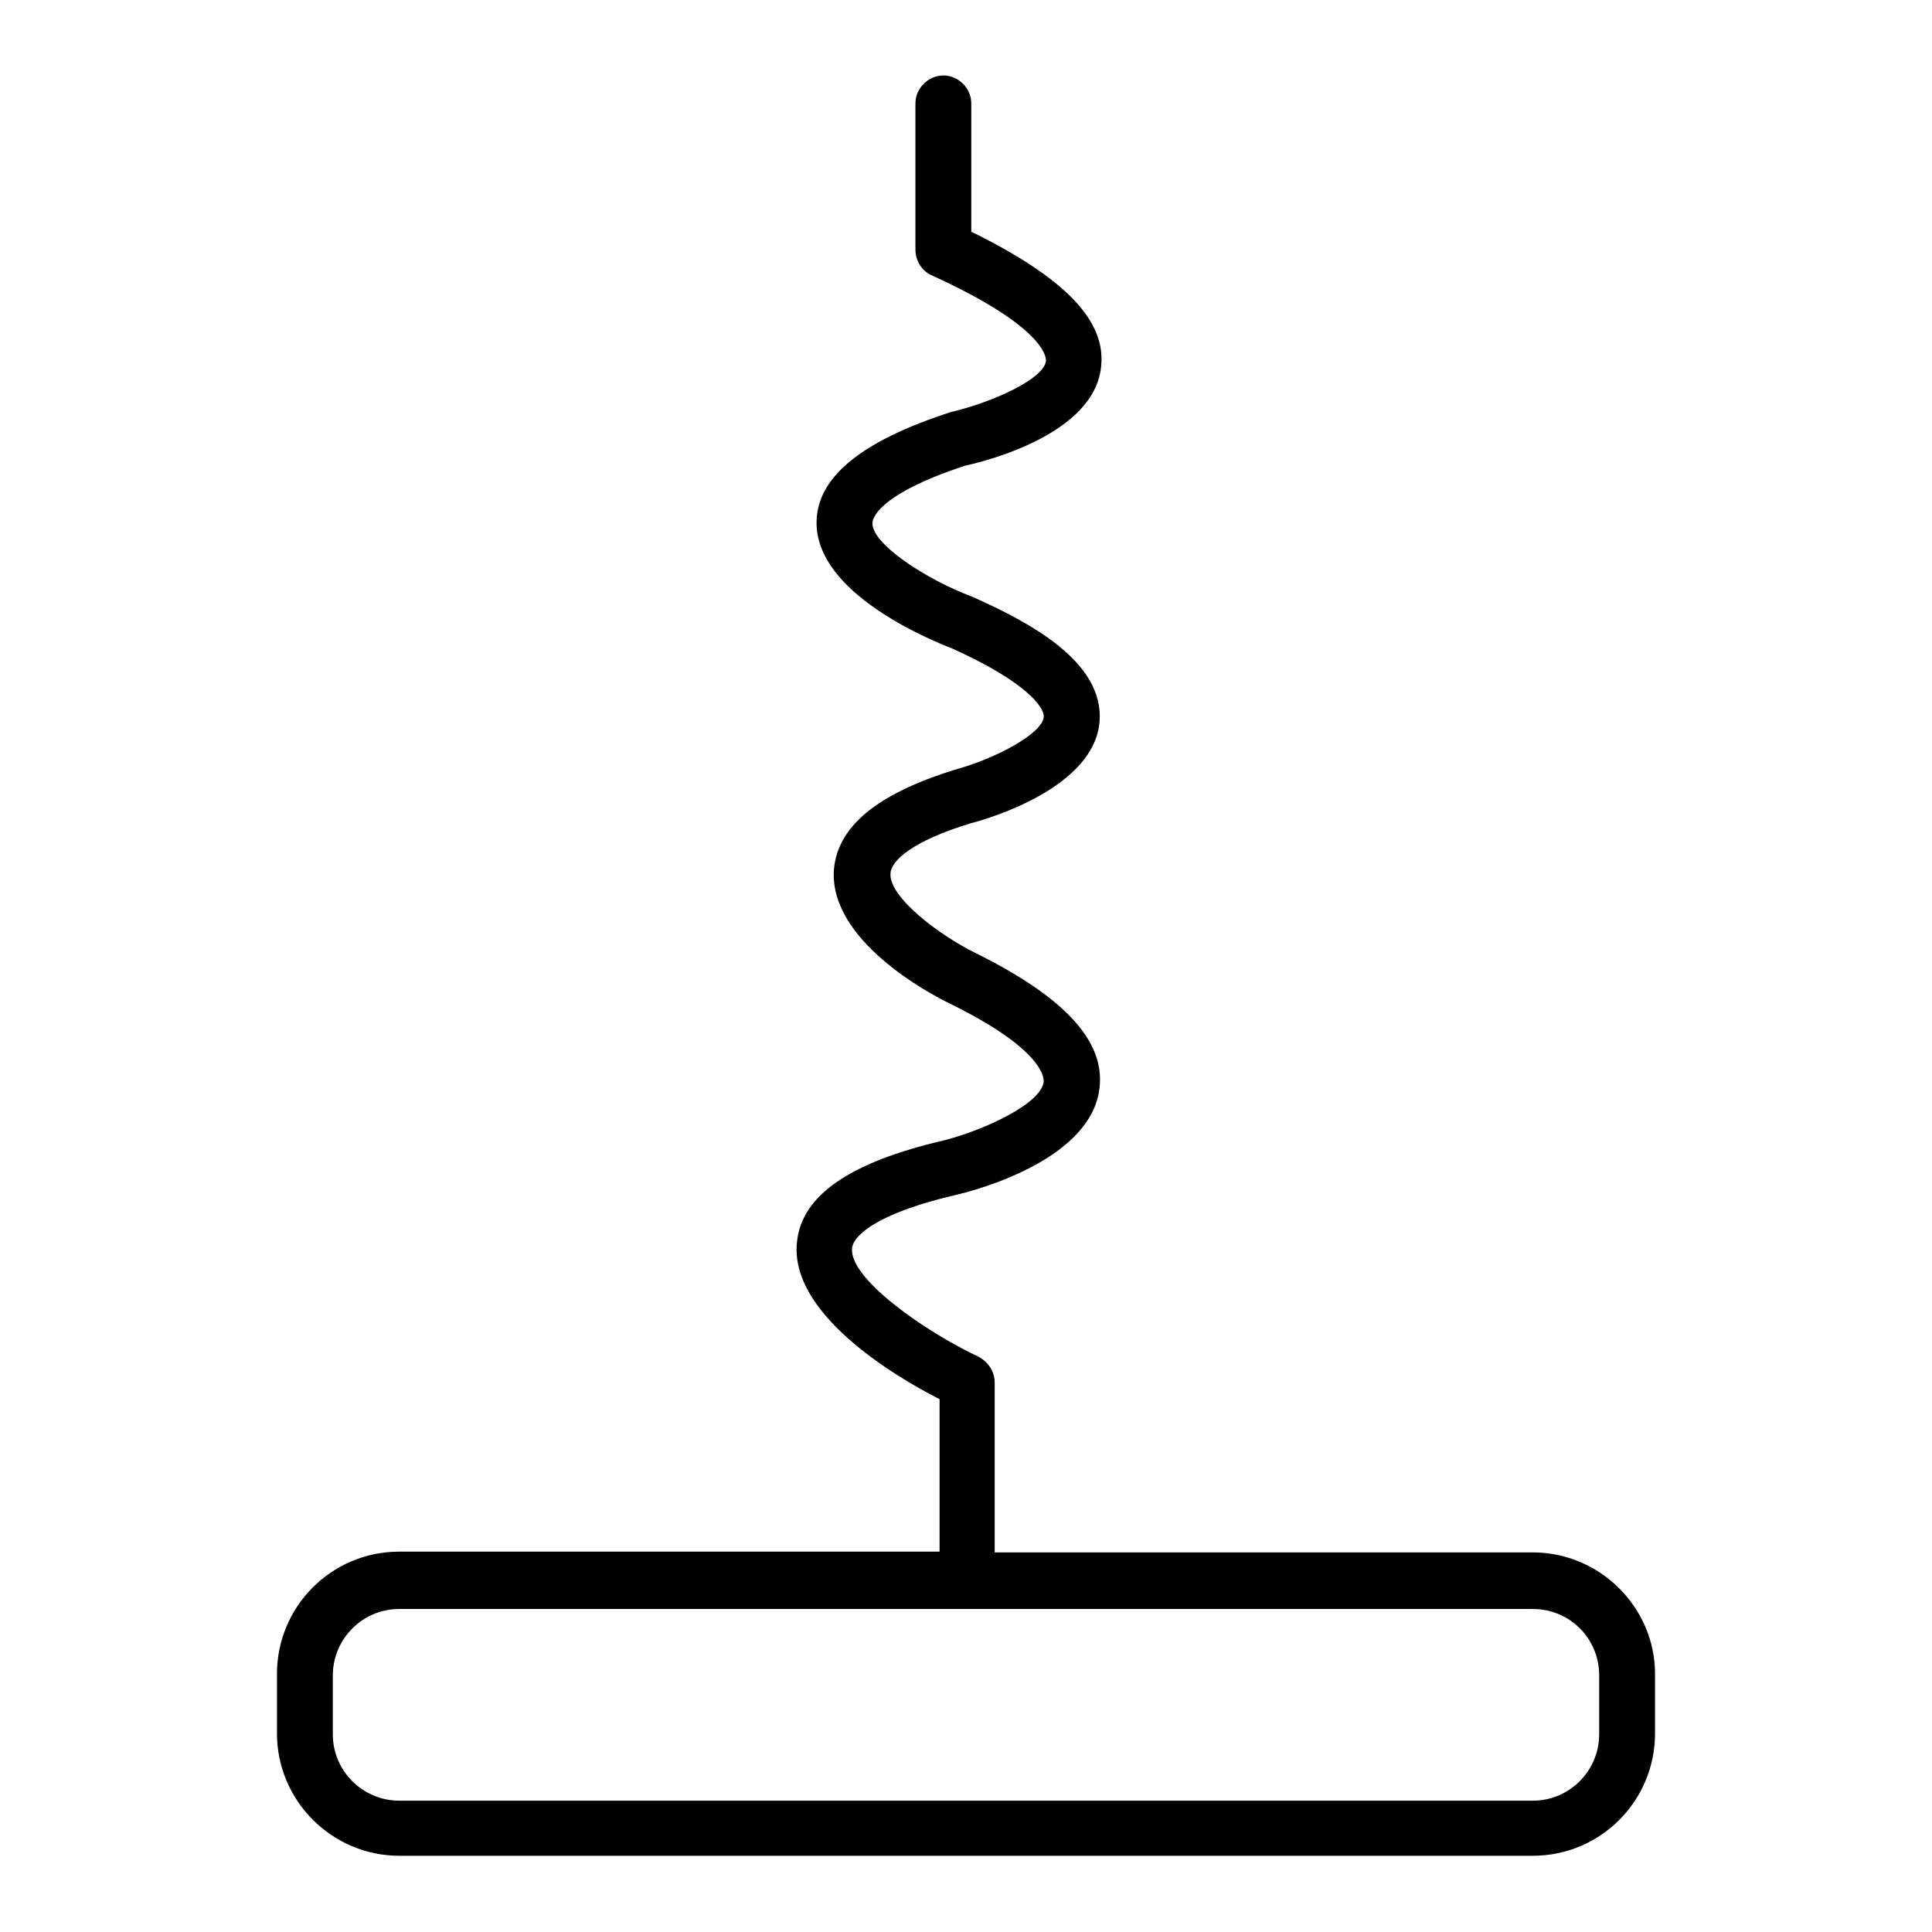
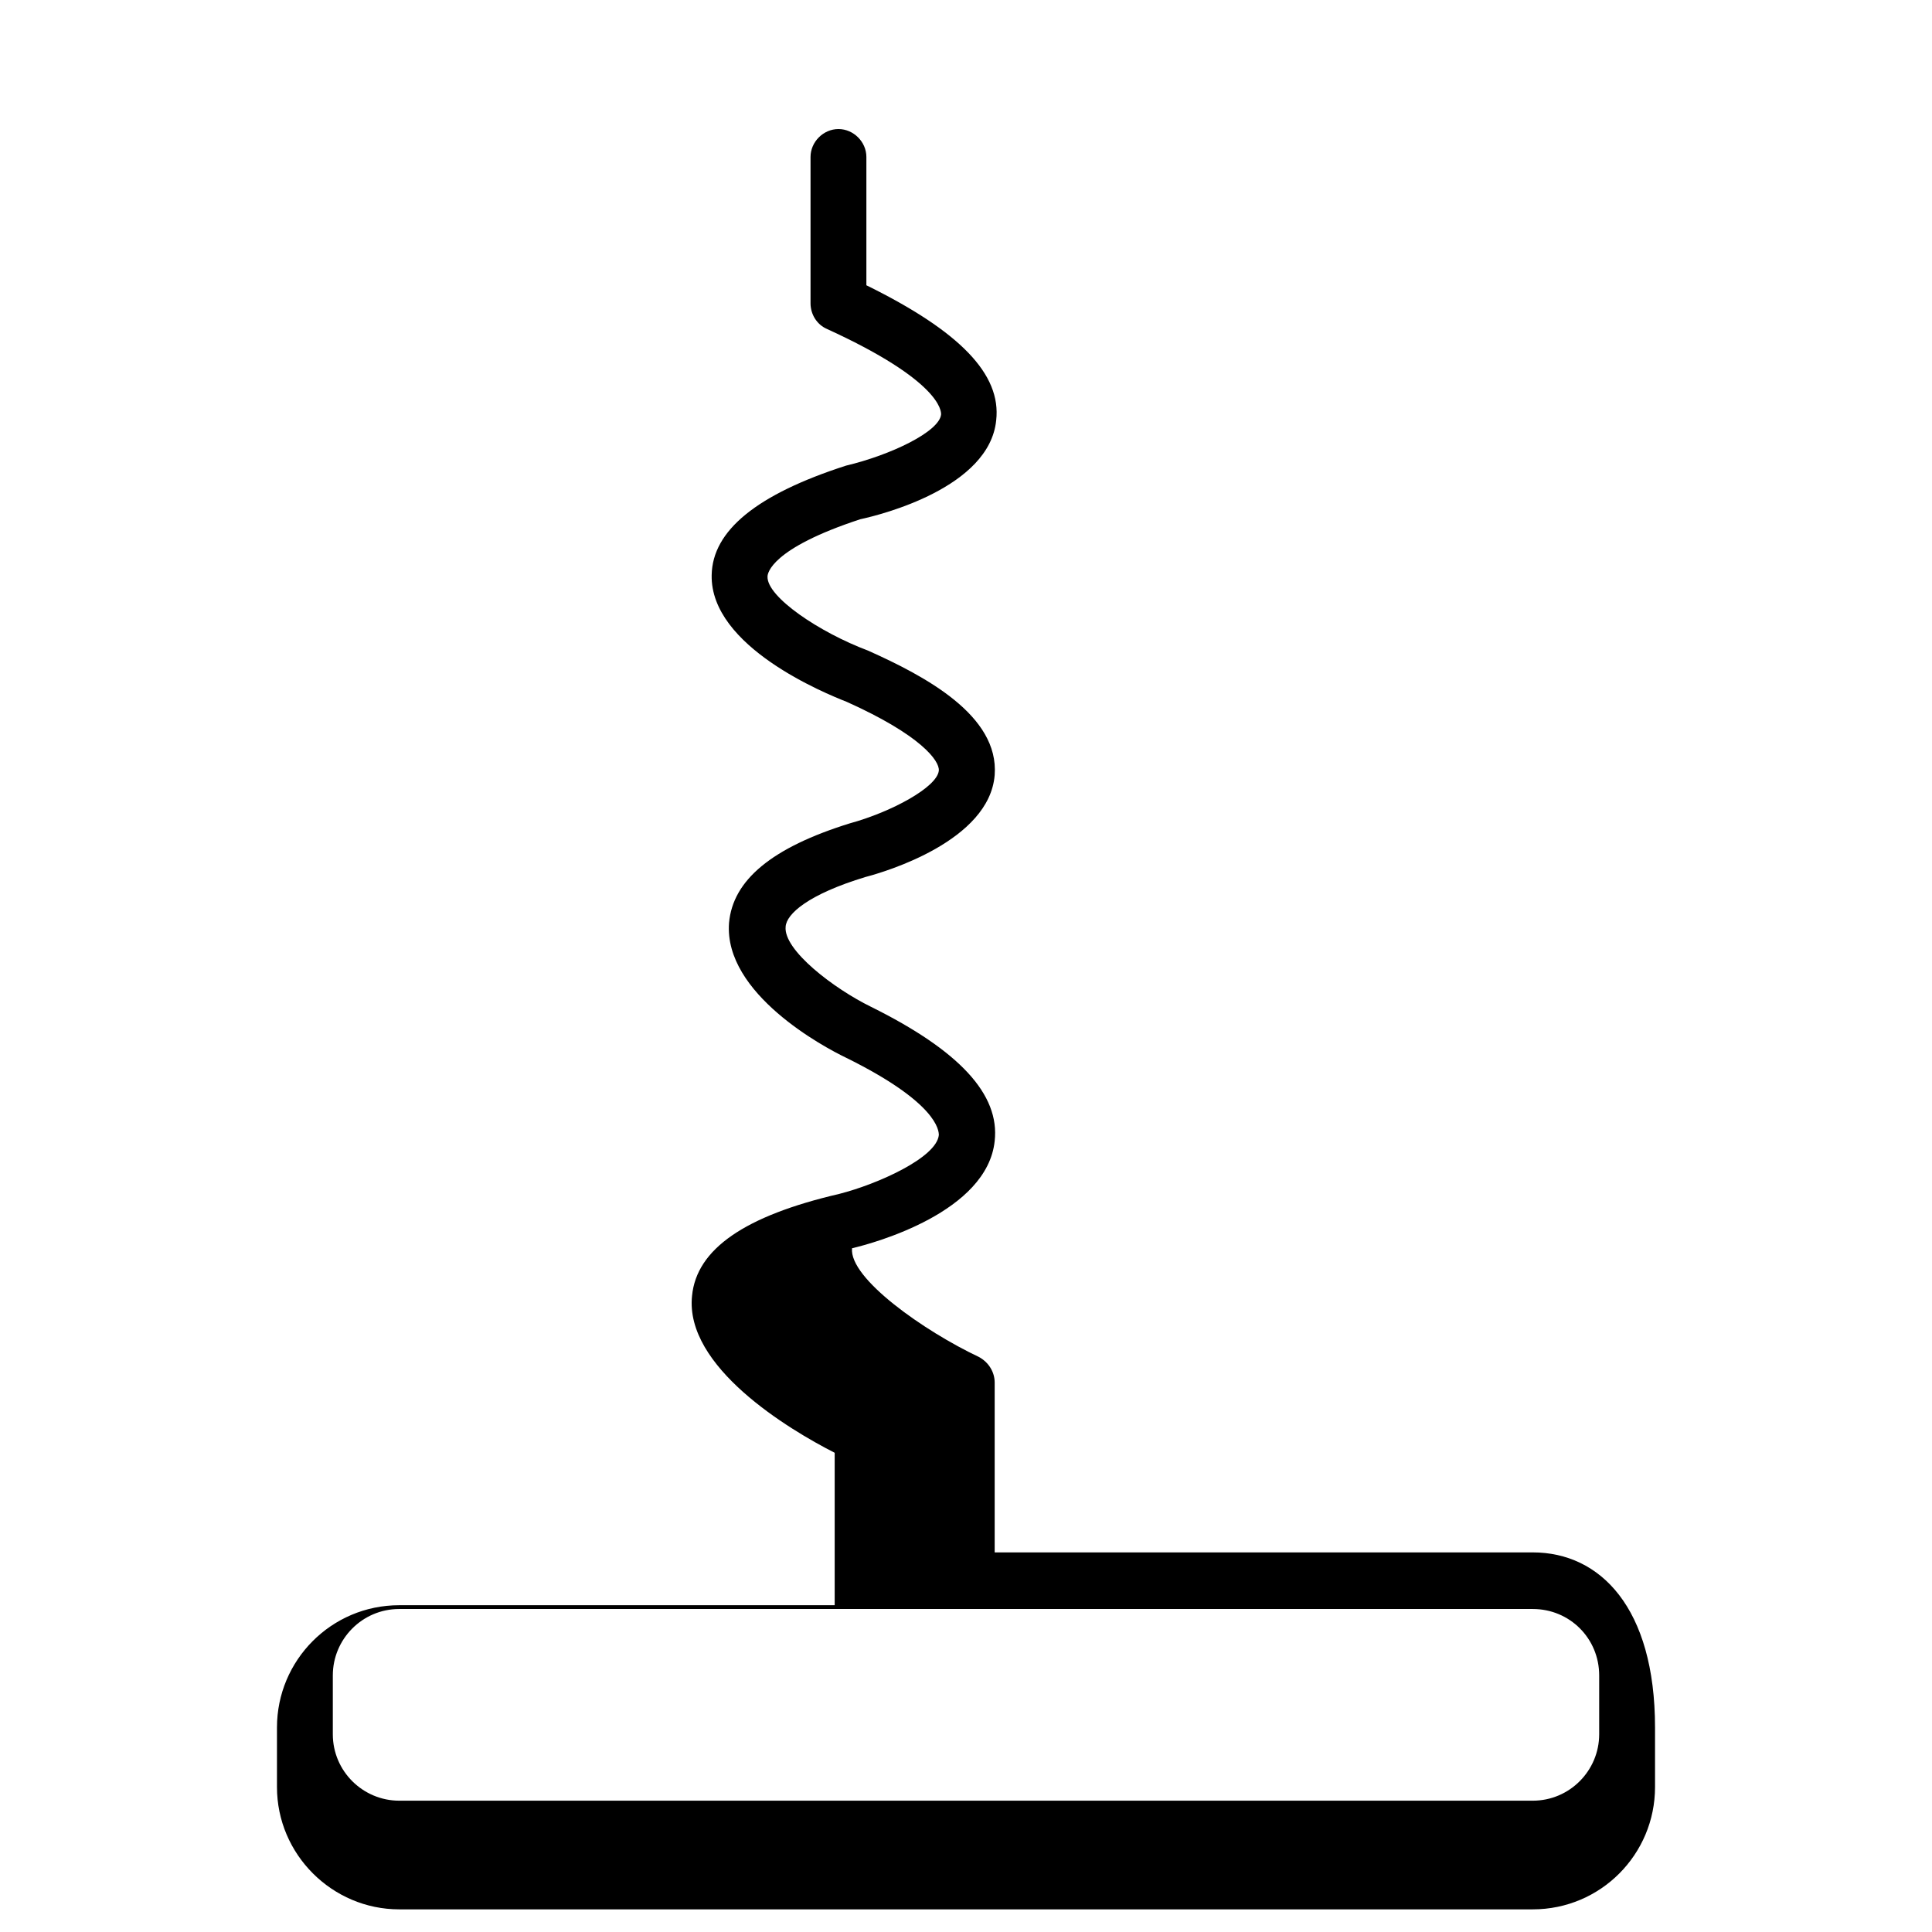
<svg xmlns="http://www.w3.org/2000/svg" version="1.1" x="0px" y="0px" viewBox="0 0 256 256" enable-background="new 0 0 256 256" xml:space="preserve">
  <g>
    <g>
      <g>
        <g>
-           <path fill="#000000" d="M203.1,205.7h-71.3v-22.5c0-1.4-0.8-2.7-2.1-3.4c-7.2-3.4-17.2-10.4-16.8-14.4c0.2-1.9,3.9-4.8,13.9-7.1c3-0.7,17.9-4.8,18.9-14.2c0.7-6.2-4.7-12-16.4-17.8c-4.9-2.4-11.6-7.5-11.3-10.6c0.1-1.7,3-4.3,10.6-6.6c2.7-0.7,16.4-4.8,17.1-13.5c0.6-7.9-9.2-13.1-16.8-16.5c-6.4-2.4-13.4-7.1-13.3-9.8c0-0.4,0.4-3.7,12.3-7.6c2.8-0.6,17.1-4.2,18-13.1c0.7-6.1-4.8-11.8-17.2-17.9v-17c0-2-1.7-3.7-3.7-3.7c-2,0-3.7,1.7-3.7,3.7v19.4c0,1.4,0.8,2.8,2.2,3.4c15.1,6.9,15.1,10.9,15.1,11.3c-0.2,2.3-6.7,5.4-12.6,6.8c-11.8,3.8-17.7,8.6-17.8,14.5c-0.2,9.5,15.1,15.7,17.9,16.8c9.8,4.4,12.3,7.8,12.2,9.1c-0.2,2.2-6.3,5.5-11.8,7c-10.3,3.2-15.5,7.5-16,13.2c-0.7,9.4,12.7,16.5,15.4,17.8c12.2,6,12.4,9.7,12.4,10.3c-0.3,3-8.1,6.5-13.2,7.8c-12.5,2.9-18.9,7.3-19.5,13.5c-1,9.4,12.8,17.7,18.9,20.8v20.2H52.9c-9,0-16.2,7.3-16.2,16.2v7.9c0,8.9,7.3,16.2,16.2,16.2h150.2c9,0,16.2-7.3,16.2-16.2v-7.9C219.3,213,212,205.7,203.1,205.7z M211.9,229.8c0,4.8-3.9,8.8-8.8,8.8H52.9c-4.8,0-8.8-3.9-8.8-8.8v-7.8c0-4.8,3.9-8.8,8.8-8.8h150.2c4.9,0,8.8,3.9,8.8,8.8V229.8L211.9,229.8z" />
+           <path fill="#000000" d="M203.1,205.7h-71.3v-22.5c0-1.4-0.8-2.7-2.1-3.4c-7.2-3.4-17.2-10.4-16.8-14.4c3-0.7,17.9-4.8,18.9-14.2c0.7-6.2-4.7-12-16.4-17.8c-4.9-2.4-11.6-7.5-11.3-10.6c0.1-1.7,3-4.3,10.6-6.6c2.7-0.7,16.4-4.8,17.1-13.5c0.6-7.9-9.2-13.1-16.8-16.5c-6.4-2.4-13.4-7.1-13.3-9.8c0-0.4,0.4-3.7,12.3-7.6c2.8-0.6,17.1-4.2,18-13.1c0.7-6.1-4.8-11.8-17.2-17.9v-17c0-2-1.7-3.7-3.7-3.7c-2,0-3.7,1.7-3.7,3.7v19.4c0,1.4,0.8,2.8,2.2,3.4c15.1,6.9,15.1,10.9,15.1,11.3c-0.2,2.3-6.7,5.4-12.6,6.8c-11.8,3.8-17.7,8.6-17.8,14.5c-0.2,9.5,15.1,15.7,17.9,16.8c9.8,4.4,12.3,7.8,12.2,9.1c-0.2,2.2-6.3,5.5-11.8,7c-10.3,3.2-15.5,7.5-16,13.2c-0.7,9.4,12.7,16.5,15.4,17.8c12.2,6,12.4,9.7,12.4,10.3c-0.3,3-8.1,6.5-13.2,7.8c-12.5,2.9-18.9,7.3-19.5,13.5c-1,9.4,12.8,17.7,18.9,20.8v20.2H52.9c-9,0-16.2,7.3-16.2,16.2v7.9c0,8.9,7.3,16.2,16.2,16.2h150.2c9,0,16.2-7.3,16.2-16.2v-7.9C219.3,213,212,205.7,203.1,205.7z M211.9,229.8c0,4.8-3.9,8.8-8.8,8.8H52.9c-4.8,0-8.8-3.9-8.8-8.8v-7.8c0-4.8,3.9-8.8,8.8-8.8h150.2c4.9,0,8.8,3.9,8.8,8.8V229.8L211.9,229.8z" />
        </g>
      </g>
      <g />
      <g />
      <g />
      <g />
      <g />
      <g />
      <g />
      <g />
      <g />
      <g />
      <g />
      <g />
      <g />
      <g />
      <g />
    </g>
  </g>
</svg>